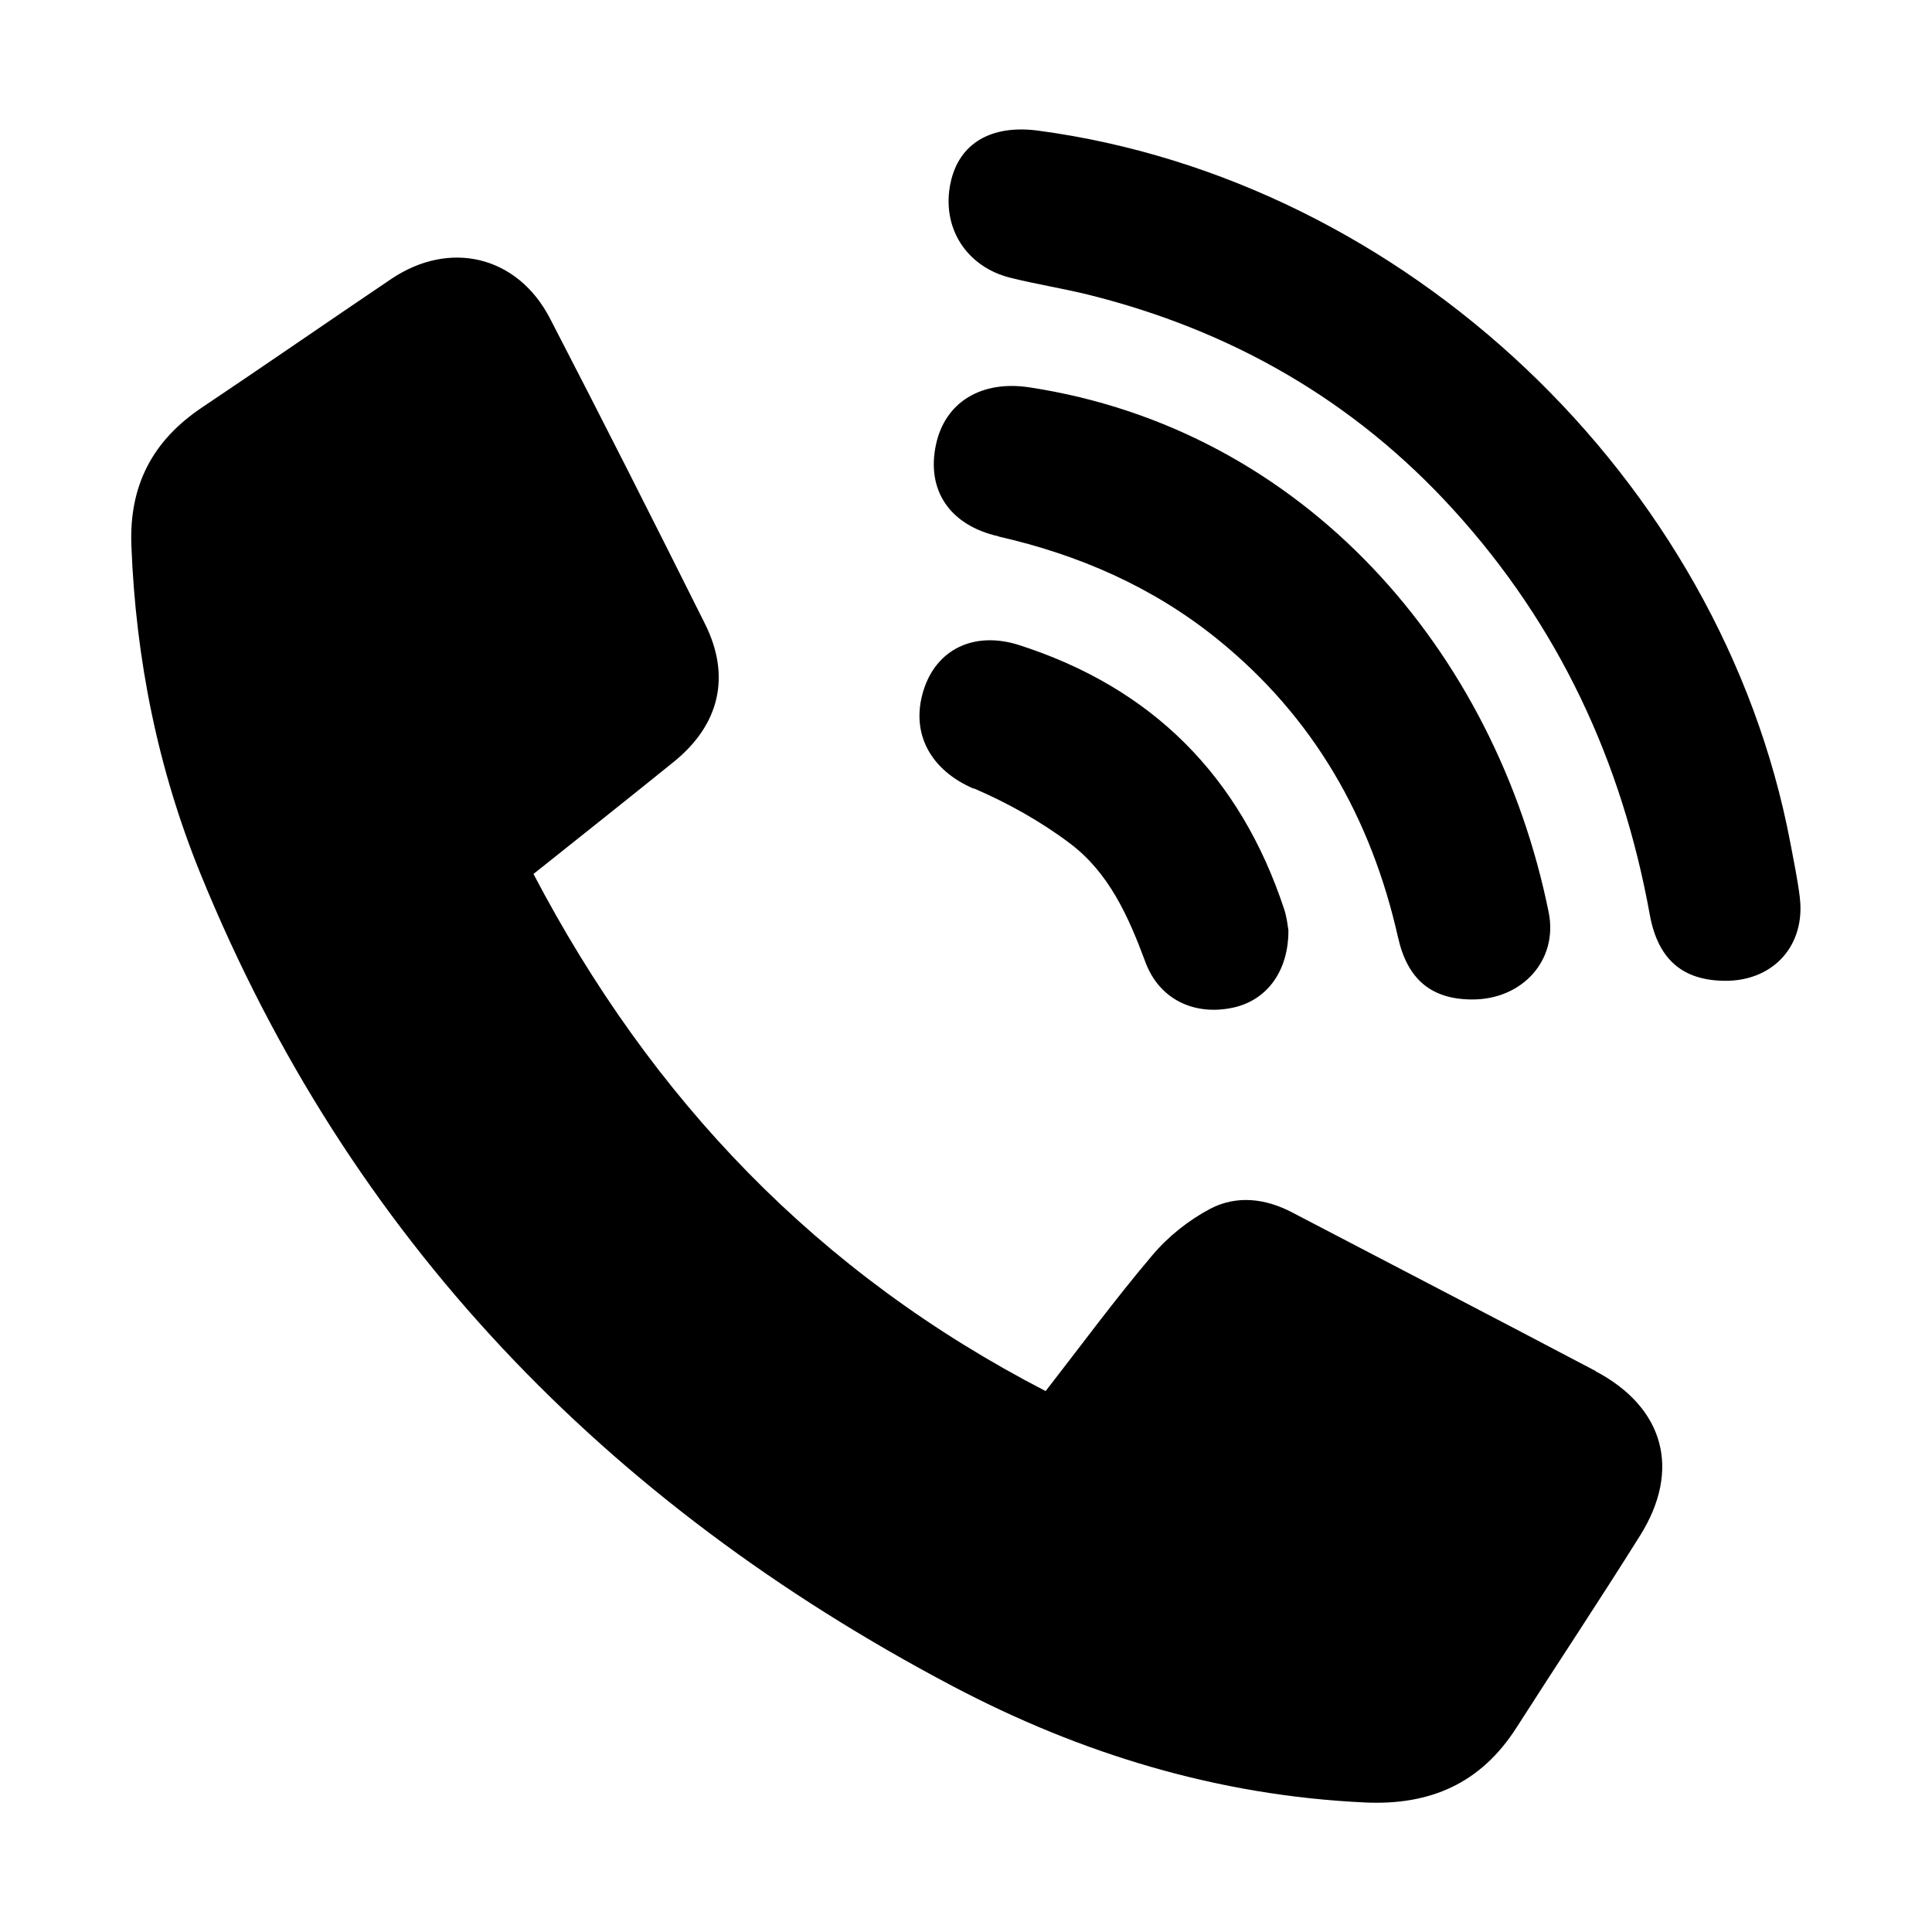
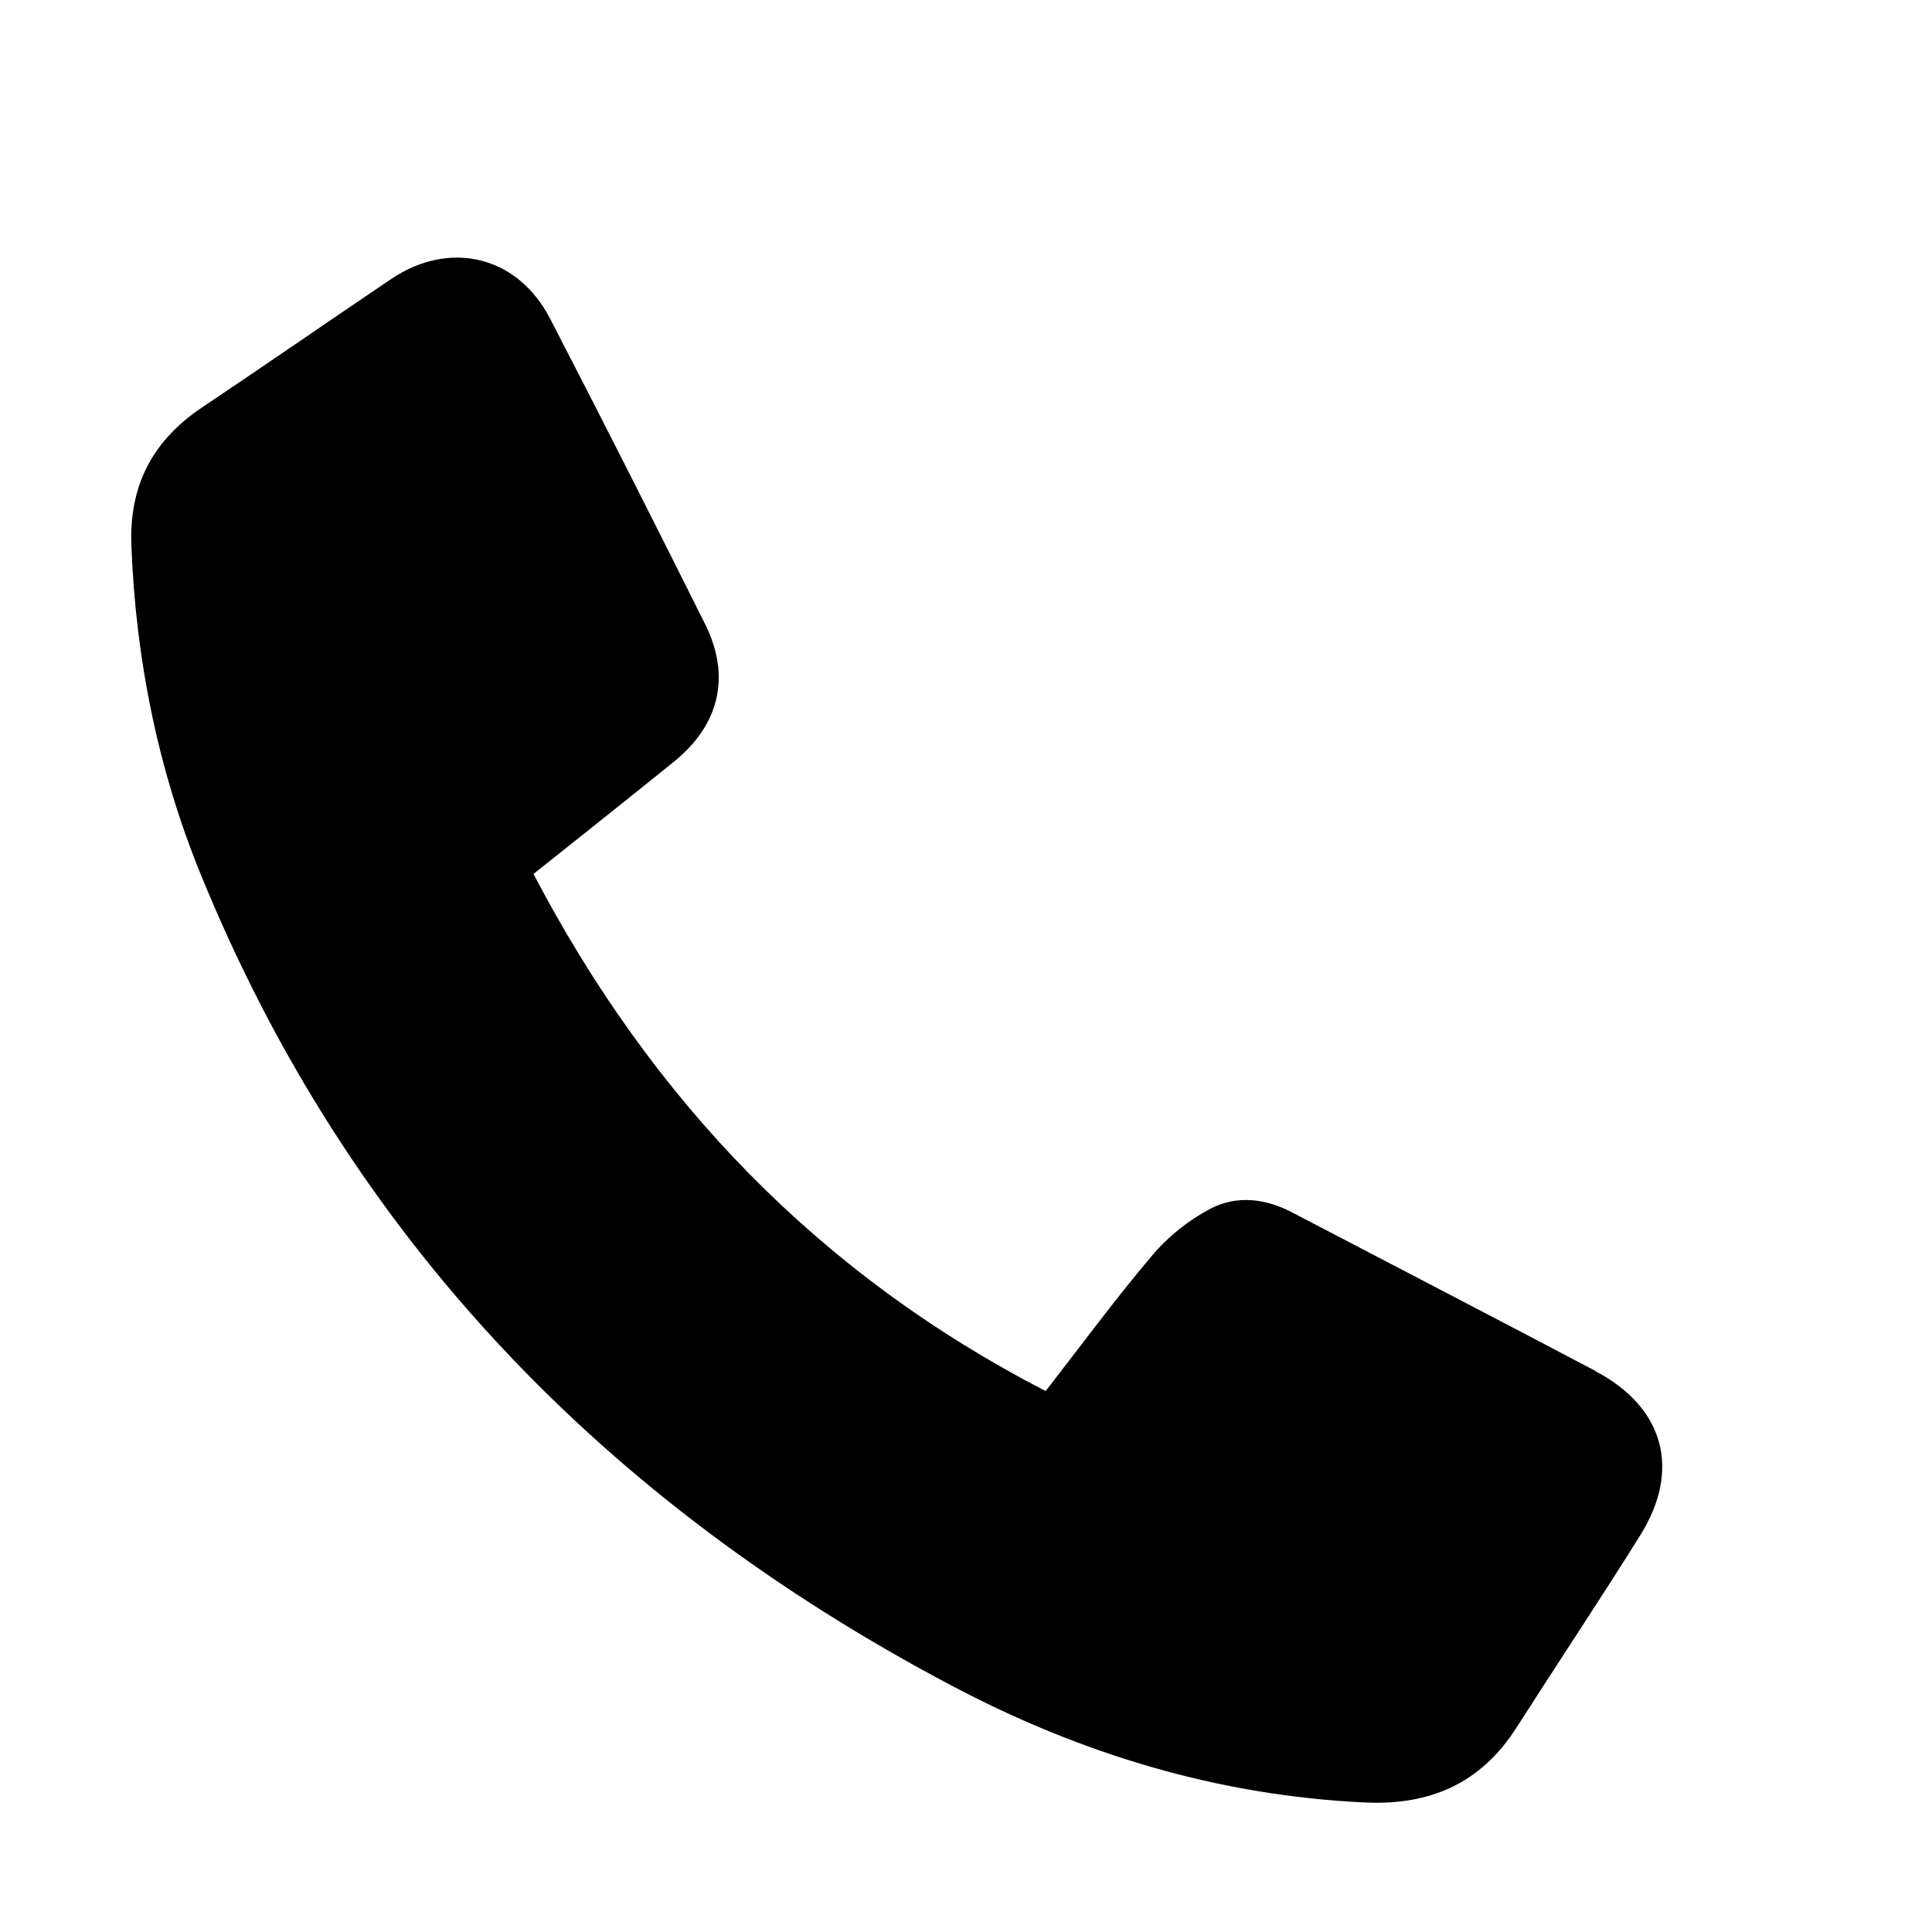
<svg xmlns="http://www.w3.org/2000/svg" fill="#000000" width="800px" height="800px" version="1.1" viewBox="144 144 512 512">
  <g>
    <path d="m566.81 507.31c-26.754-14.105-53.605-28.012-80.406-42.02-7.106-3.727-14.711-4.586-21.664-0.957-5.742 3.023-11.234 7.406-15.418 12.395-9.824 11.586-18.844 23.879-28.215 35.922-60.305-31.137-104.39-77.234-135.73-137.04 12.898-10.277 25.039-19.902 37.129-29.676 12.191-9.824 15.266-22.723 8.312-36.625-13.504-27.055-27.156-54.059-41.059-80.91-8.613-16.625-26.551-20.906-42.066-10.48-16.727 11.285-33.301 22.773-50.078 34.008-13.199 8.816-19.445 20.758-18.793 36.727 1.16 30.027 7.004 59.098 18.289 86.855 39.348 96.629 107.56 166.86 199.05 215.18 34.207 18.086 70.582 29.172 109.58 30.984 17.332 0.805 30.73-5.09 40.152-19.852 10.883-17.027 22.066-33.805 32.746-50.883 10.934-17.434 6.398-33.957-11.84-43.578z" />
-     <path d="m620.97 381.81c-0.605-4.887-1.613-9.672-2.519-14.508-18.34-96.379-102.07-175.68-199.31-188.68-12.496-1.664-21.008 3.375-23.227 13.805-2.519 11.789 4.133 22.371 16.07 25.242 6.75 1.664 13.652 2.769 20.453 4.434 37.836 9.422 70.383 28.012 96.73 56.98 27.91 30.633 44.688 66.703 52.043 107.31 2.168 11.941 8.766 17.48 20 17.531 12.797 0.051 21.312-9.422 19.75-22.117z" />
-     <path d="m408.66 286.19c21.211 4.836 40.707 13.301 57.738 27.004 25.594 20.605 40.961 47.457 48.113 79.301 2.519 11.133 8.867 16.273 19.398 16.375 13.504 0.152 23.074-10.43 20.504-23.125-14.008-69.121-64.641-127.97-137.64-139.1-12.594-1.914-22.32 3.828-24.738 15.215-2.57 12.043 3.629 21.363 16.625 24.285z" />
-     <path d="m402.11 352.94c8.867 3.828 17.582 8.664 25.293 14.461 10.48 7.809 15.668 19.496 20.152 31.59 3.68 9.875 12.949 14.258 23.227 12.043 8.867-1.914 14.711-9.574 14.66-20.504-0.203-1.16-0.402-3.477-1.16-5.691-11.637-35.117-34.914-58.543-70.18-69.879-11.941-3.828-22.016 1.109-25.391 12.09-3.527 11.488 2.117 21.16 13.301 25.945z" />
  </g>
</svg>